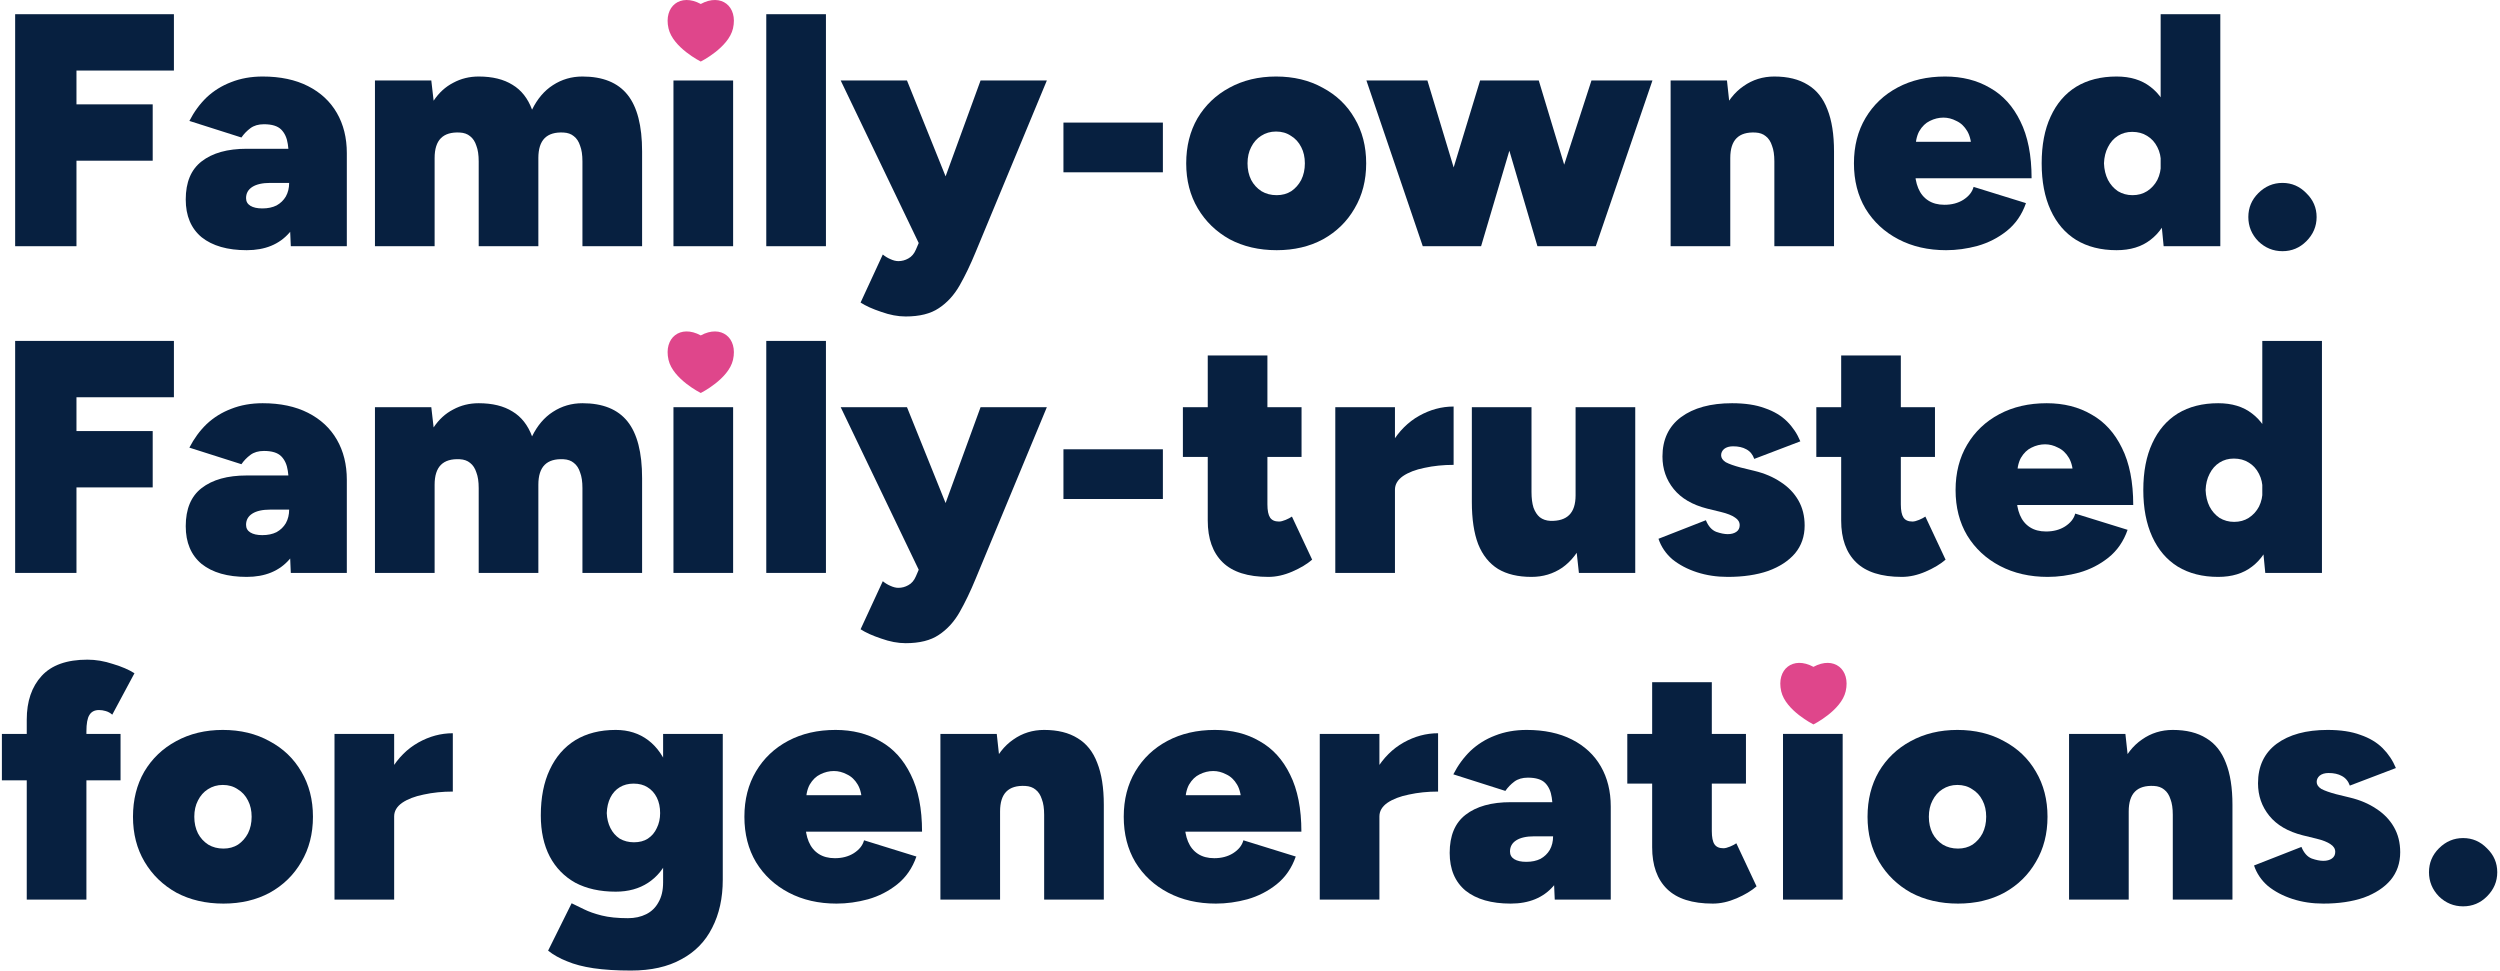
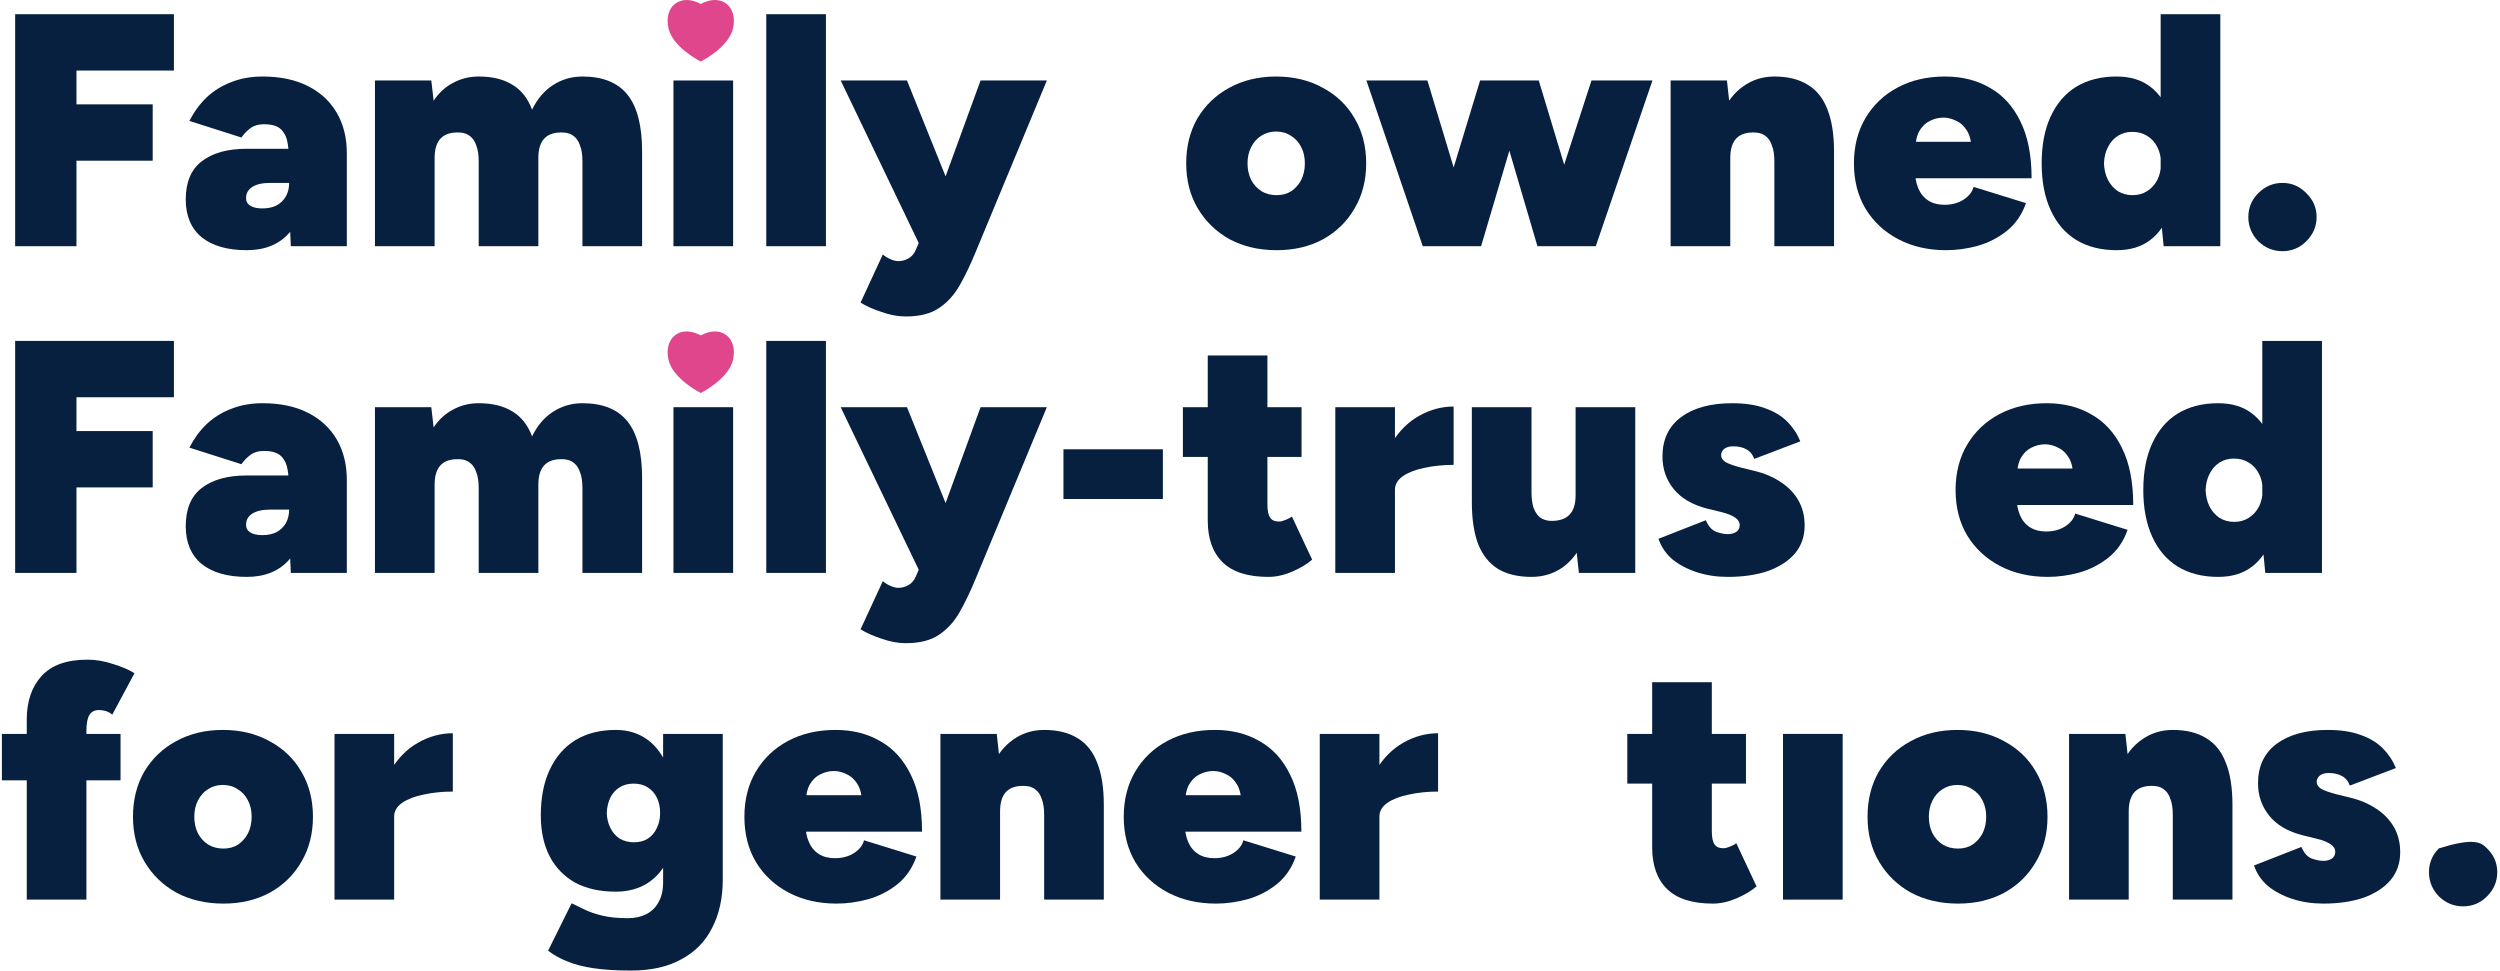
<svg xmlns="http://www.w3.org/2000/svg" width="528" height="205" viewBox="0 0 528 205" fill="none">
  <path d="M490.683 190.84C488.349 190.84 486.179 190.513 484.173 189.86C482.166 189.207 480.439 188.297 478.993 187.13C477.593 185.917 476.613 184.47 476.053 182.79L486.063 178.87C486.576 180.13 487.299 180.947 488.233 181.32C489.166 181.647 489.983 181.81 490.683 181.81C491.429 181.81 492.036 181.647 492.503 181.32C492.969 180.993 493.203 180.527 493.203 179.92C493.203 179.267 492.876 178.73 492.223 178.31C491.569 177.843 490.566 177.447 489.213 177.12L486.343 176.42C483.216 175.627 480.859 174.25 479.273 172.29C477.686 170.33 476.893 168.043 476.893 165.43C476.893 161.837 478.199 159.06 480.813 157.1C483.473 155.14 487.066 154.16 491.593 154.16C494.346 154.16 496.656 154.51 498.523 155.21C500.436 155.863 501.999 156.797 503.213 158.01C504.426 159.223 505.359 160.623 506.013 162.21L496.283 165.92C495.956 164.987 495.396 164.31 494.603 163.89C493.856 163.47 492.923 163.26 491.803 163.26C491.009 163.26 490.379 163.447 489.913 163.82C489.493 164.193 489.283 164.637 489.283 165.15C489.283 165.71 489.609 166.2 490.263 166.62C490.963 166.993 492.013 167.367 493.413 167.74L496.283 168.44C498.429 168.953 500.296 169.747 501.883 170.82C503.469 171.847 504.706 173.13 505.593 174.67C506.479 176.21 506.923 177.983 506.923 179.99C506.923 182.277 506.246 184.237 504.893 185.87C503.539 187.457 501.649 188.693 499.223 189.58C496.796 190.42 493.949 190.84 490.683 190.84Z" fill="#072040" />
  <path d="M436.984 190V155H448.884L449.584 161.44V190H436.984ZM458.894 190V172.08H471.494V190H458.894ZM458.894 172.08C458.894 170.727 458.731 169.63 458.404 168.79C458.124 167.903 457.681 167.227 457.074 166.76C456.514 166.293 455.791 166.037 454.904 165.99C453.131 165.897 451.801 166.293 450.914 167.18C450.028 168.067 449.584 169.467 449.584 171.38H446.154C446.154 167.693 446.714 164.567 447.834 162C448.954 159.433 450.471 157.497 452.384 156.19C454.298 154.837 456.468 154.16 458.894 154.16C461.741 154.16 464.098 154.743 465.964 155.91C467.831 157.03 469.208 158.757 470.094 161.09C471.028 163.423 471.494 166.387 471.494 169.98V172.08H458.894Z" fill="#072040" />
  <path d="M413.534 190.84C409.801 190.84 406.487 190.07 403.594 188.53C400.747 186.943 398.507 184.773 396.874 182.02C395.241 179.267 394.424 176.093 394.424 172.5C394.424 168.907 395.217 165.733 396.804 162.98C398.437 160.227 400.677 158.08 403.524 156.54C406.417 154.953 409.707 154.16 413.394 154.16C417.127 154.16 420.417 154.953 423.264 156.54C426.157 158.08 428.397 160.227 429.984 162.98C431.617 165.733 432.434 168.907 432.434 172.5C432.434 176.093 431.617 179.267 429.984 182.02C428.397 184.773 426.18 186.943 423.334 188.53C420.487 190.07 417.221 190.84 413.534 190.84ZM413.534 179.22C414.701 179.22 415.727 178.94 416.614 178.38C417.5 177.773 418.201 176.98 418.714 176C419.227 174.973 419.484 173.807 419.484 172.5C419.484 171.193 419.227 170.05 418.714 169.07C418.201 168.043 417.477 167.25 416.544 166.69C415.657 166.083 414.607 165.78 413.394 165.78C412.227 165.78 411.177 166.083 410.244 166.69C409.357 167.25 408.657 168.043 408.144 169.07C407.63 170.05 407.374 171.193 407.374 172.5C407.374 173.807 407.63 174.973 408.144 176C408.657 176.98 409.381 177.773 410.314 178.38C411.247 178.94 412.321 179.22 413.534 179.22Z" fill="#072040" />
  <path d="M376.571 190V155H389.171V190H376.571Z" fill="#072040" />
  <path d="M361.745 190.84C357.405 190.84 354.185 189.813 352.085 187.76C349.985 185.707 348.935 182.767 348.935 178.94V144.08H361.535V175.51C361.535 176.817 361.721 177.75 362.095 178.31C362.468 178.87 363.098 179.15 363.985 179.15C364.358 179.15 364.825 179.033 365.385 178.8C365.945 178.567 366.388 178.333 366.715 178.1L370.985 187.2C369.911 188.133 368.511 188.973 366.785 189.72C365.058 190.467 363.378 190.84 361.745 190.84ZM343.685 165.5V155H368.745V165.5H343.685Z" fill="#072040" />
-   <path d="M328.362 190L328.012 181.95V172.85C328.012 171.217 327.919 169.747 327.732 168.44C327.545 167.133 327.079 166.107 326.332 165.36C325.585 164.613 324.372 164.24 322.692 164.24C321.525 164.24 320.569 164.52 319.822 165.08C319.075 165.64 318.445 166.293 317.932 167.04L306.942 163.54C307.922 161.627 309.135 159.97 310.582 158.57C312.075 157.17 313.802 156.097 315.762 155.35C317.769 154.557 319.985 154.16 322.412 154.16C326.145 154.16 329.342 154.837 332.002 156.19C334.662 157.543 336.692 159.433 338.092 161.86C339.492 164.287 340.192 167.11 340.192 170.33V190H328.362ZM319.052 190.84C314.992 190.84 311.819 189.93 309.532 188.11C307.292 186.243 306.172 183.583 306.172 180.13C306.172 176.49 307.292 173.807 309.532 172.08C311.819 170.307 314.992 169.42 319.052 169.42H329.342V176.63H324.022C322.389 176.63 321.129 176.91 320.242 177.47C319.355 178.03 318.912 178.823 318.912 179.85C318.912 180.55 319.215 181.087 319.822 181.46C320.429 181.833 321.269 182.02 322.342 182.02C323.509 182.02 324.512 181.81 325.352 181.39C326.192 180.923 326.845 180.293 327.312 179.5C327.779 178.66 328.012 177.703 328.012 176.63H331.302C331.302 181.157 330.229 184.657 328.082 187.13C325.935 189.603 322.925 190.84 319.052 190.84Z" fill="#072040" />
  <path d="M288.392 172.15C288.392 168.37 289.139 165.197 290.632 162.63C292.172 160.063 294.109 158.127 296.442 156.82C298.776 155.513 301.202 154.86 303.722 154.86V167.18C301.529 167.18 299.476 167.39 297.562 167.81C295.696 168.183 294.179 168.767 293.012 169.56C291.892 170.353 291.332 171.31 291.332 172.43L288.392 172.15ZM278.732 190V155H291.332V190H278.732Z" fill="#072040" />
  <path d="M256.794 190.84C253.014 190.84 249.654 190.07 246.714 188.53C243.774 186.99 241.464 184.843 239.784 182.09C238.151 179.337 237.334 176.14 237.334 172.5C237.334 168.86 238.151 165.663 239.784 162.91C241.417 160.157 243.681 158.01 246.574 156.47C249.467 154.93 252.804 154.16 256.584 154.16C260.177 154.16 263.327 154.953 266.034 156.54C268.787 158.08 270.934 160.437 272.474 163.61C274.061 166.783 274.854 170.797 274.854 175.65H248.674L250.214 173.83C250.214 175.323 250.447 176.63 250.914 177.75C251.381 178.87 252.081 179.733 253.014 180.34C253.947 180.947 255.091 181.25 256.444 181.25C257.984 181.25 259.314 180.9 260.434 180.2C261.601 179.453 262.324 178.543 262.604 177.47L273.664 180.9C272.824 183.327 271.471 185.287 269.604 186.78C267.784 188.227 265.731 189.277 263.444 189.93C261.204 190.537 258.987 190.84 256.794 190.84ZM250.284 169.98L248.954 167.95H263.444L262.184 169.98C262.184 168.16 261.881 166.737 261.274 165.71C260.667 164.683 259.897 163.96 258.964 163.54C258.077 163.073 257.167 162.84 256.234 162.84C255.254 162.84 254.297 163.073 253.364 163.54C252.477 163.96 251.731 164.683 251.124 165.71C250.564 166.737 250.284 168.16 250.284 169.98Z" fill="#072040" />
  <path d="M198.615 190V155H210.515L211.215 161.44V190H198.615ZM220.525 190V172.08H233.125V190H220.525ZM220.525 172.08C220.525 170.727 220.362 169.63 220.035 168.79C219.755 167.903 219.312 167.227 218.705 166.76C218.145 166.293 217.422 166.037 216.535 165.99C214.762 165.897 213.432 166.293 212.545 167.18C211.659 168.067 211.215 169.467 211.215 171.38H207.785C207.785 167.693 208.345 164.567 209.465 162C210.585 159.433 212.102 157.497 214.015 156.19C215.929 154.837 218.099 154.16 220.525 154.16C223.372 154.16 225.729 154.743 227.595 155.91C229.462 157.03 230.839 158.757 231.725 161.09C232.659 163.423 233.125 166.387 233.125 169.98V172.08H220.525Z" fill="#072040" />
  <path d="M176.677 190.84C172.897 190.84 169.537 190.07 166.597 188.53C163.657 186.99 161.347 184.843 159.667 182.09C158.033 179.337 157.217 176.14 157.217 172.5C157.217 168.86 158.033 165.663 159.667 162.91C161.3 160.157 163.563 158.01 166.457 156.47C169.35 154.93 172.687 154.16 176.467 154.16C180.06 154.16 183.21 154.953 185.917 156.54C188.67 158.08 190.817 160.437 192.357 163.61C193.943 166.783 194.737 170.797 194.737 175.65H168.557L170.097 173.83C170.097 175.323 170.33 176.63 170.797 177.75C171.263 178.87 171.963 179.733 172.897 180.34C173.83 180.947 174.973 181.25 176.327 181.25C177.867 181.25 179.197 180.9 180.317 180.2C181.483 179.453 182.207 178.543 182.487 177.47L193.547 180.9C192.707 183.327 191.353 185.287 189.487 186.78C187.667 188.227 185.613 189.277 183.327 189.93C181.087 190.537 178.87 190.84 176.677 190.84ZM170.167 169.98L168.837 167.95H183.327L182.067 169.98C182.067 168.16 181.763 166.737 181.157 165.71C180.55 164.683 179.78 163.96 178.847 163.54C177.96 163.073 177.05 162.84 176.117 162.84C175.137 162.84 174.18 163.073 173.247 163.54C172.36 163.96 171.613 164.683 171.007 165.71C170.447 166.737 170.167 168.16 170.167 169.98Z" fill="#072040" />
  <path d="M133.259 204.98C130.225 204.98 127.589 204.817 125.349 204.49C123.155 204.163 121.289 203.673 119.749 203.02C118.209 202.413 116.879 201.667 115.759 200.78L120.729 190.77C121.475 191.143 122.339 191.563 123.319 192.03C124.345 192.543 125.605 192.987 127.099 193.36C128.592 193.733 130.435 193.92 132.629 193.92C134.075 193.92 135.359 193.64 136.479 193.08C137.599 192.52 138.462 191.68 139.069 190.56C139.722 189.44 140.049 188.04 140.049 186.36V155H152.649V185.8C152.649 189.673 151.902 193.057 150.409 195.95C148.962 198.843 146.792 201.06 143.899 202.6C141.052 204.187 137.505 204.98 133.259 204.98ZM130.039 188.32C126.725 188.32 123.879 187.69 121.499 186.43C119.165 185.123 117.369 183.28 116.109 180.9C114.849 178.473 114.219 175.58 114.219 172.22C114.219 168.44 114.849 165.22 116.109 162.56C117.369 159.853 119.165 157.777 121.499 156.33C123.879 154.883 126.725 154.16 130.039 154.16C132.699 154.16 134.985 154.883 136.899 156.33C138.812 157.777 140.259 159.877 141.239 162.63C142.265 165.337 142.779 168.627 142.779 172.5C142.779 175.813 142.265 178.66 141.239 181.04C140.259 183.373 138.812 185.17 136.899 186.43C134.985 187.69 132.699 188.32 130.039 188.32ZM133.889 177.89C135.055 177.89 136.035 177.633 136.829 177.12C137.669 176.56 138.299 175.813 138.719 174.88C139.185 173.947 139.419 172.897 139.419 171.73C139.419 170.47 139.185 169.373 138.719 168.44C138.252 167.507 137.599 166.783 136.759 166.27C135.965 165.757 134.985 165.5 133.819 165.5C132.699 165.5 131.719 165.757 130.879 166.27C130.039 166.783 129.385 167.507 128.919 168.44C128.452 169.373 128.195 170.47 128.149 171.73C128.195 172.897 128.452 173.947 128.919 174.88C129.385 175.813 130.039 176.56 130.879 177.12C131.765 177.633 132.769 177.89 133.889 177.89Z" fill="#072040" />
  <path d="M80.306 172.15C80.306 168.37 81.053 165.197 82.546 162.63C84.087 160.063 86.023 158.127 88.356 156.82C90.69 155.513 93.117 154.86 95.636 154.86V167.18C93.443 167.18 91.39 167.39 89.477 167.81C87.61 168.183 86.093 168.767 84.927 169.56C83.806 170.353 83.246 171.31 83.246 172.43L80.306 172.15ZM70.647 190V155H83.246V190H70.647Z" fill="#072040" />
  <path d="M47.196 190.84C43.463 190.84 40.149 190.07 37.256 188.53C34.409 186.943 32.169 184.773 30.536 182.02C28.903 179.267 28.086 176.093 28.086 172.5C28.086 168.907 28.879 165.733 30.466 162.98C32.099 160.227 34.339 158.08 37.186 156.54C40.079 154.953 43.369 154.16 47.056 154.16C50.789 154.16 54.079 154.953 56.926 156.54C59.819 158.08 62.059 160.227 63.646 162.98C65.279 165.733 66.096 168.907 66.096 172.5C66.096 176.093 65.279 179.267 63.646 182.02C62.059 184.773 59.843 186.943 56.996 188.53C54.149 190.07 50.883 190.84 47.196 190.84ZM47.196 179.22C48.363 179.22 49.389 178.94 50.276 178.38C51.163 177.773 51.863 176.98 52.376 176C52.889 174.973 53.146 173.807 53.146 172.5C53.146 171.193 52.889 170.05 52.376 169.07C51.863 168.043 51.139 167.25 50.206 166.69C49.319 166.083 48.269 165.78 47.056 165.78C45.889 165.78 44.839 166.083 43.906 166.69C43.019 167.25 42.319 168.043 41.806 169.07C41.293 170.05 41.036 171.193 41.036 172.5C41.036 173.807 41.293 174.973 41.806 176C42.319 176.98 43.043 177.773 43.976 178.38C44.909 178.94 45.983 179.22 47.196 179.22Z" fill="#072040" />
  <path d="M5.65 190V151.99C5.65 148.117 6.7 145.037 8.8 142.75C10.9 140.463 14.12 139.32 18.46 139.32C20.234 139.32 22.03 139.623 23.85 140.23C25.717 140.79 27.234 141.443 28.4 142.19L23.71 150.94C23.29 150.567 22.824 150.31 22.31 150.17C21.844 150.03 21.377 149.96 20.91 149.96C19.977 149.96 19.3 150.31 18.88 151.01C18.46 151.663 18.25 152.83 18.25 154.51V190H5.65ZM0.4 164.8V155H25.46V164.8H0.4Z" fill="#072040" />
  <path d="M478.426 121L477.796 114.49V72H490.396V121H478.426ZM468.486 121.84C465.173 121.84 462.326 121.117 459.946 119.67C457.613 118.223 455.816 116.123 454.556 113.37C453.296 110.617 452.666 107.327 452.666 103.5C452.666 99.627 453.296 96.337 454.556 93.63C455.816 90.877 457.613 88.777 459.946 87.33C462.326 85.883 465.173 85.16 468.486 85.16C471.379 85.16 473.759 85.883 475.626 87.33C477.539 88.777 478.939 90.877 479.826 93.63C480.759 96.337 481.226 99.627 481.226 103.5C481.226 107.327 480.759 110.617 479.826 113.37C478.939 116.123 477.539 118.223 475.626 119.67C473.759 121.117 471.379 121.84 468.486 121.84ZM471.846 110.22C473.013 110.22 474.039 109.94 474.926 109.38C475.859 108.773 476.583 107.98 477.096 107C477.609 105.973 477.866 104.807 477.866 103.5C477.866 102.193 477.609 101.05 477.096 100.07C476.583 99.043 475.859 98.25 474.926 97.69C474.039 97.13 472.989 96.85 471.776 96.85C470.656 96.85 469.653 97.13 468.766 97.69C467.879 98.25 467.179 99.043 466.666 100.07C466.153 101.05 465.873 102.193 465.826 103.5C465.873 104.807 466.153 105.973 466.666 107C467.179 107.98 467.879 108.773 468.766 109.38C469.699 109.94 470.726 110.22 471.846 110.22Z" fill="#072040" />
  <path d="M432.478 121.84C428.698 121.84 425.338 121.07 422.398 119.53C419.458 117.99 417.148 115.843 415.468 113.09C413.834 110.337 413.018 107.14 413.018 103.5C413.018 99.86 413.834 96.663 415.468 93.91C417.101 91.157 419.364 89.01 422.258 87.47C425.151 85.93 428.488 85.16 432.268 85.16C435.861 85.16 439.011 85.953 441.718 87.54C444.471 89.08 446.618 91.437 448.158 94.61C449.744 97.783 450.538 101.797 450.538 106.65H424.358L425.898 104.83C425.898 106.323 426.131 107.63 426.598 108.75C427.064 109.87 427.764 110.733 428.698 111.34C429.631 111.947 430.774 112.25 432.128 112.25C433.668 112.25 434.998 111.9 436.118 111.2C437.284 110.453 438.008 109.543 438.288 108.47L449.348 111.9C448.508 114.327 447.154 116.287 445.288 117.78C443.468 119.227 441.414 120.277 439.128 120.93C436.888 121.537 434.671 121.84 432.478 121.84ZM425.968 100.98L424.638 98.95H439.128L437.868 100.98C437.868 99.16 437.564 97.737 436.958 96.71C436.351 95.683 435.581 94.96 434.648 94.54C433.761 94.073 432.851 93.84 431.918 93.84C430.938 93.84 429.981 94.073 429.048 94.54C428.161 94.96 427.414 95.683 426.808 96.71C426.248 97.737 425.968 99.16 425.968 100.98Z" fill="#072040" />
-   <path d="M401.666 121.84C397.326 121.84 394.106 120.813 392.006 118.76C389.906 116.707 388.856 113.767 388.856 109.94V75.08H401.456V106.51C401.456 107.817 401.643 108.75 402.016 109.31C402.39 109.87 403.02 110.15 403.906 110.15C404.28 110.15 404.746 110.033 405.306 109.8C405.866 109.567 406.31 109.333 406.636 109.1L410.906 118.2C409.833 119.133 408.433 119.973 406.706 120.72C404.98 121.467 403.3 121.84 401.666 121.84ZM383.606 96.5V86H408.666V96.5H383.606Z" fill="#072040" />
  <path d="M364.901 121.84C362.568 121.84 360.398 121.513 358.391 120.86C356.385 120.207 354.658 119.297 353.211 118.13C351.811 116.917 350.831 115.47 350.271 113.79L360.281 109.87C360.795 111.13 361.518 111.947 362.451 112.32C363.385 112.647 364.201 112.81 364.901 112.81C365.648 112.81 366.255 112.647 366.721 112.32C367.188 111.993 367.421 111.527 367.421 110.92C367.421 110.267 367.095 109.73 366.441 109.31C365.788 108.843 364.785 108.447 363.431 108.12L360.561 107.42C357.435 106.627 355.078 105.25 353.491 103.29C351.905 101.33 351.111 99.043 351.111 96.43C351.111 92.837 352.418 90.06 355.031 88.1C357.691 86.14 361.285 85.16 365.811 85.16C368.565 85.16 370.875 85.51 372.741 86.21C374.655 86.863 376.218 87.797 377.431 89.01C378.645 90.223 379.578 91.623 380.231 93.21L370.501 96.92C370.175 95.987 369.615 95.31 368.821 94.89C368.075 94.47 367.141 94.26 366.021 94.26C365.228 94.26 364.598 94.447 364.131 94.82C363.711 95.193 363.501 95.637 363.501 96.15C363.501 96.71 363.828 97.2 364.481 97.62C365.181 97.993 366.231 98.367 367.631 98.74L370.501 99.44C372.648 99.953 374.515 100.747 376.101 101.82C377.688 102.847 378.925 104.13 379.811 105.67C380.698 107.21 381.141 108.983 381.141 110.99C381.141 113.277 380.465 115.237 379.111 116.87C377.758 118.457 375.868 119.693 373.441 120.58C371.015 121.42 368.168 121.84 364.901 121.84Z" fill="#072040" />
  <path d="M333.464 121L332.764 114.56V86H345.364V121H333.464ZM310.854 103.92V86H323.454V103.92H310.854ZM323.454 103.92C323.454 105.227 323.594 106.323 323.874 107.21C324.2 108.097 324.644 108.773 325.204 109.24C325.81 109.707 326.557 109.963 327.444 110.01C329.217 110.057 330.547 109.637 331.434 108.75C332.32 107.863 332.764 106.487 332.764 104.62H336.194C336.194 108.307 335.634 111.433 334.514 114C333.394 116.567 331.877 118.527 329.964 119.88C328.05 121.187 325.88 121.84 323.454 121.84C320.607 121.84 318.25 121.28 316.384 120.16C314.517 118.993 313.117 117.243 312.184 114.91C311.297 112.577 310.854 109.613 310.854 106.02V103.92H323.454Z" fill="#072040" />
  <path d="M291.674 103.15C291.674 99.37 292.42 96.197 293.914 93.63C295.454 91.063 297.39 89.127 299.724 87.82C302.057 86.513 304.484 85.86 307.004 85.86V98.18C304.81 98.18 302.757 98.39 300.844 98.81C298.977 99.183 297.46 99.767 296.294 100.56C295.174 101.353 294.614 102.31 294.614 103.43L291.674 103.15ZM282.014 121V86H294.614V121H282.014Z" fill="#072040" />
  <path d="M267.887 121.84C263.547 121.84 260.327 120.813 258.227 118.76C256.127 116.707 255.077 113.767 255.077 109.94V75.08H267.677V106.51C267.677 107.817 267.864 108.75 268.237 109.31C268.61 109.87 269.24 110.15 270.127 110.15C270.5 110.15 270.967 110.033 271.527 109.8C272.087 109.567 272.53 109.333 272.857 109.1L277.127 118.2C276.054 119.133 274.654 119.973 272.927 120.72C271.2 121.467 269.52 121.84 267.887 121.84ZM249.827 96.5V86H274.887V96.5H249.827Z" fill="#072040" />
  <path d="M224.6 105.39V94.89H245.6V105.39H224.6Z" fill="#072040" />
  <path d="M191.275 135.84C189.641 135.84 187.915 135.513 186.095 134.86C184.275 134.253 182.828 133.6 181.755 132.9L186.445 122.75C186.958 123.17 187.495 123.497 188.055 123.73C188.661 124.01 189.221 124.15 189.735 124.15C190.481 124.15 191.181 123.963 191.835 123.59C192.535 123.217 193.071 122.587 193.445 121.7L197.645 111.9L207.095 86H221.095L206.045 122.26C204.971 124.873 203.851 127.207 202.685 129.26C201.518 131.313 200.048 132.923 198.275 134.09C196.548 135.257 194.215 135.84 191.275 135.84ZM194.355 121L177.555 86H191.555L201.985 111.9L206.255 121H194.355Z" fill="#072040" />
  <path d="M161.838 121V72H174.438V121H161.838Z" fill="#072040" />
  <path d="M142.235 121V86H154.835V121H142.235Z" fill="#072040" />
  <path d="M79.191 121V86H91.091L91.581 90.27C92.701 88.59 94.078 87.33 95.711 86.49C97.345 85.603 99.141 85.16 101.101 85.16C103.995 85.16 106.375 85.743 108.241 86.91C110.108 88.03 111.485 89.78 112.371 92.16C113.491 89.873 114.961 88.147 116.781 86.98C118.648 85.767 120.725 85.16 123.011 85.16C127.305 85.16 130.478 86.443 132.531 89.01C134.585 91.577 135.611 95.567 135.611 100.98V121H123.011V103.08C123.011 101.727 122.848 100.63 122.521 99.79C122.241 98.903 121.798 98.227 121.191 97.76C120.631 97.293 119.908 97.037 119.021 96.99C117.248 96.897 115.918 97.293 115.031 98.18C114.145 99.067 113.701 100.467 113.701 102.38V121H101.101V103.08C101.101 101.727 100.938 100.63 100.611 99.79C100.331 98.903 99.888 98.227 99.281 97.76C98.721 97.293 97.998 97.037 97.111 96.99C95.338 96.897 94.008 97.293 93.121 98.18C92.235 99.067 91.791 100.467 91.791 102.38V121H79.191Z" fill="#072040" />
  <path d="M61.419 121L61.069 112.95V103.85C61.069 102.217 60.975 100.747 60.788 99.44C60.602 98.133 60.135 97.107 59.389 96.36C58.642 95.613 57.428 95.24 55.748 95.24C54.582 95.24 53.625 95.52 52.879 96.08C52.132 96.64 51.502 97.293 50.989 98.04L39.998 94.54C40.978 92.627 42.192 90.97 43.639 89.57C45.132 88.17 46.858 87.097 48.819 86.35C50.825 85.557 53.042 85.16 55.468 85.16C59.202 85.16 62.398 85.837 65.058 87.19C67.719 88.543 69.749 90.433 71.148 92.86C72.549 95.287 73.249 98.11 73.249 101.33V121H61.419ZM52.108 121.84C48.048 121.84 44.875 120.93 42.589 119.11C40.349 117.243 39.228 114.583 39.228 111.13C39.228 107.49 40.349 104.807 42.589 103.08C44.875 101.307 48.048 100.42 52.108 100.42H62.398V107.63H57.078C55.445 107.63 54.185 107.91 53.298 108.47C52.412 109.03 51.968 109.823 51.968 110.85C51.968 111.55 52.272 112.087 52.879 112.46C53.485 112.833 54.325 113.02 55.398 113.02C56.565 113.02 57.569 112.81 58.408 112.39C59.248 111.923 59.902 111.293 60.368 110.5C60.835 109.66 61.069 108.703 61.069 107.63H64.359C64.359 112.157 63.285 115.657 61.139 118.13C58.992 120.603 55.982 121.84 52.108 121.84Z" fill="#072040" />
  <path d="M3.2 121V72H36.73V83.9H16.15V91.04H32.25V102.94H16.15V121H3.2Z" fill="#072040" />
  <path d="M482.058 53.05C480.098 53.05 478.394 52.35 476.948 50.95C475.548 49.503 474.848 47.8 474.848 45.84C474.848 43.88 475.548 42.2 476.948 40.8C478.394 39.353 480.098 38.63 482.058 38.63C484.018 38.63 485.698 39.353 487.098 40.8C488.544 42.2 489.268 43.88 489.268 45.84C489.268 47.8 488.544 49.503 487.098 50.95C485.698 52.35 484.018 53.05 482.058 53.05Z" fill="#072040" />
-   <path d="M520.21 191.42C518.25 191.42 516.547 190.72 515.1 189.32C513.7 187.873 513 186.17 513 184.21C513 182.25 513.7 180.57 515.1 179.17C516.547 177.723 518.25 177 520.21 177C522.17 177 523.85 177.723 525.25 179.17C526.697 180.57 527.42 182.25 527.42 184.21C527.42 186.17 526.697 187.873 525.25 189.32C523.85 190.72 522.17 191.42 520.21 191.42Z" fill="#072040" />
+   <path d="M520.21 191.42C518.25 191.42 516.547 190.72 515.1 189.32C513.7 187.873 513 186.17 513 184.21C513 182.25 513.7 180.57 515.1 179.17C522.17 177 523.85 177.723 525.25 179.17C526.697 180.57 527.42 182.25 527.42 184.21C527.42 186.17 526.697 187.873 525.25 189.32C523.85 190.72 522.17 191.42 520.21 191.42Z" fill="#072040" />
  <path d="M456.961 52L456.331 45.49V3H468.931V52H456.961ZM447.021 52.84C443.708 52.84 440.861 52.117 438.481 50.67C436.148 49.223 434.351 47.123 433.091 44.37C431.831 41.617 431.201 38.327 431.201 34.5C431.201 30.627 431.831 27.337 433.091 24.63C434.351 21.877 436.148 19.777 438.481 18.33C440.861 16.883 443.708 16.16 447.021 16.16C449.915 16.16 452.295 16.883 454.161 18.33C456.075 19.777 457.475 21.877 458.361 24.63C459.295 27.337 459.761 30.627 459.761 34.5C459.761 38.327 459.295 41.617 458.361 44.37C457.475 47.123 456.075 49.223 454.161 50.67C452.295 52.117 449.915 52.84 447.021 52.84ZM450.381 41.22C451.548 41.22 452.575 40.94 453.461 40.38C454.395 39.773 455.118 38.98 455.631 38C456.144 36.973 456.401 35.807 456.401 34.5C456.401 33.193 456.144 32.05 455.631 31.07C455.118 30.043 454.395 29.25 453.461 28.69C452.575 28.13 451.525 27.85 450.311 27.85C449.191 27.85 448.188 28.13 447.301 28.69C446.415 29.25 445.715 30.043 445.201 31.07C444.688 32.05 444.408 33.193 444.361 34.5C444.408 35.807 444.688 36.973 445.201 38C445.715 38.98 446.415 39.773 447.301 40.38C448.235 40.94 449.261 41.22 450.381 41.22Z" fill="#072040" />
  <path d="M411.013 52.84C407.233 52.84 403.873 52.07 400.933 50.53C397.993 48.99 395.683 46.843 394.003 44.09C392.369 41.337 391.553 38.14 391.553 34.5C391.553 30.86 392.369 27.663 394.003 24.91C395.636 22.157 397.899 20.01 400.793 18.47C403.686 16.93 407.023 16.16 410.803 16.16C414.396 16.16 417.546 16.953 420.253 18.54C423.006 20.08 425.153 22.437 426.693 25.61C428.279 28.783 429.073 32.797 429.073 37.65H402.893L404.433 35.83C404.433 37.323 404.666 38.63 405.133 39.75C405.599 40.87 406.299 41.733 407.233 42.34C408.166 42.947 409.309 43.25 410.663 43.25C412.203 43.25 413.533 42.9 414.653 42.2C415.819 41.453 416.543 40.543 416.823 39.47L427.883 42.9C427.043 45.327 425.689 47.287 423.823 48.78C422.003 50.227 419.949 51.277 417.663 51.93C415.423 52.537 413.206 52.84 411.013 52.84ZM404.503 31.98L403.173 29.95H417.663L416.403 31.98C416.403 30.16 416.099 28.737 415.493 27.71C414.886 26.683 414.116 25.96 413.183 25.54C412.296 25.073 411.386 24.84 410.453 24.84C409.473 24.84 408.516 25.073 407.583 25.54C406.696 25.96 405.949 26.683 405.343 27.71C404.783 28.737 404.503 30.16 404.503 31.98Z" fill="#072040" />
  <path d="M352.834 52V17H364.734L365.434 23.44V52H352.834ZM374.744 52V34.08H387.344V52H374.744ZM374.744 34.08C374.744 32.727 374.581 31.63 374.254 30.79C373.974 29.903 373.531 29.227 372.924 28.76C372.364 28.293 371.641 28.037 370.754 27.99C368.981 27.897 367.651 28.293 366.764 29.18C365.877 30.067 365.434 31.467 365.434 33.38H362.004C362.004 29.693 362.564 26.567 363.684 24C364.804 21.433 366.321 19.497 368.234 18.19C370.147 16.837 372.317 16.16 374.744 16.16C377.591 16.16 379.947 16.743 381.814 17.91C383.681 19.03 385.057 20.757 385.944 23.09C386.877 25.423 387.344 28.387 387.344 31.98V34.08H374.744Z" fill="#072040" />
  <path d="M324.777 52L336.117 17H348.997L337.027 52H324.777ZM301.957 52L312.597 17H323.167L312.807 52H301.957ZM300.487 52L288.587 17H301.467L312.037 52H300.487ZM324.707 52L314.417 17H324.987L335.557 52H324.707Z" fill="#072040" />
  <path d="M269.637 52.84C265.904 52.84 262.591 52.07 259.697 50.53C256.851 48.943 254.611 46.773 252.977 44.02C251.344 41.267 250.527 38.093 250.527 34.5C250.527 30.907 251.321 27.733 252.907 24.98C254.541 22.227 256.781 20.08 259.627 18.54C262.521 16.953 265.811 16.16 269.497 16.16C273.231 16.16 276.521 16.953 279.367 18.54C282.261 20.08 284.501 22.227 286.087 24.98C287.721 27.733 288.537 30.907 288.537 34.5C288.537 38.093 287.721 41.267 286.087 44.02C284.501 46.773 282.284 48.943 279.437 50.53C276.591 52.07 273.324 52.84 269.637 52.84ZM269.637 41.22C270.804 41.22 271.831 40.94 272.717 40.38C273.604 39.773 274.304 38.98 274.817 38C275.331 36.973 275.587 35.807 275.587 34.5C275.587 33.193 275.331 32.05 274.817 31.07C274.304 30.043 273.581 29.25 272.647 28.69C271.761 28.083 270.711 27.78 269.497 27.78C268.331 27.78 267.281 28.083 266.347 28.69C265.461 29.25 264.761 30.043 264.247 31.07C263.734 32.05 263.477 33.193 263.477 34.5C263.477 35.807 263.734 36.973 264.247 38C264.761 38.98 265.484 39.773 266.417 40.38C267.351 40.94 268.424 41.22 269.637 41.22Z" fill="#072040" />
-   <path d="M224.6 36.39V25.89H245.6V36.39H224.6Z" fill="#072040" />
  <path d="M191.275 66.84C189.641 66.84 187.915 66.513 186.095 65.86C184.275 65.253 182.828 64.6 181.755 63.9L186.445 53.75C186.958 54.17 187.495 54.497 188.055 54.73C188.661 55.01 189.221 55.15 189.735 55.15C190.481 55.15 191.181 54.963 191.835 54.59C192.535 54.217 193.071 53.587 193.445 52.7L197.645 42.9L207.095 17H221.095L206.045 53.26C204.971 55.873 203.851 58.207 202.685 60.26C201.518 62.313 200.048 63.923 198.275 65.09C196.548 66.257 194.215 66.84 191.275 66.84ZM194.355 52L177.555 17H191.555L201.985 42.9L206.255 52H194.355Z" fill="#072040" />
  <path d="M161.838 52V3H174.438V52H161.838Z" fill="#072040" />
  <path d="M142.235 52V17H154.835V52H142.235Z" fill="#072040" />
  <path d="M79.191 52V17H91.091L91.581 21.27C92.701 19.59 94.078 18.33 95.711 17.49C97.345 16.603 99.141 16.16 101.101 16.16C103.995 16.16 106.375 16.743 108.241 17.91C110.108 19.03 111.485 20.78 112.371 23.16C113.491 20.873 114.961 19.147 116.781 17.98C118.648 16.767 120.725 16.16 123.011 16.16C127.305 16.16 130.478 17.443 132.531 20.01C134.585 22.577 135.611 26.567 135.611 31.98V52H123.011V34.08C123.011 32.727 122.848 31.63 122.521 30.79C122.241 29.903 121.798 29.227 121.191 28.76C120.631 28.293 119.908 28.037 119.021 27.99C117.248 27.897 115.918 28.293 115.031 29.18C114.145 30.067 113.701 31.467 113.701 33.38V52H101.101V34.08C101.101 32.727 100.938 31.63 100.611 30.79C100.331 29.903 99.888 29.227 99.281 28.76C98.721 28.293 97.998 28.037 97.111 27.99C95.338 27.897 94.008 28.293 93.121 29.18C92.235 30.067 91.791 31.467 91.791 33.38V52H79.191Z" fill="#072040" />
  <path d="M61.419 52L61.069 43.95V34.85C61.069 33.217 60.975 31.747 60.788 30.44C60.602 29.133 60.135 28.107 59.389 27.36C58.642 26.613 57.428 26.24 55.748 26.24C54.582 26.24 53.625 26.52 52.879 27.08C52.132 27.64 51.502 28.293 50.989 29.04L39.998 25.54C40.978 23.627 42.192 21.97 43.639 20.57C45.132 19.17 46.858 18.097 48.819 17.35C50.825 16.557 53.042 16.16 55.468 16.16C59.202 16.16 62.398 16.837 65.058 18.19C67.719 19.543 69.749 21.433 71.148 23.86C72.549 26.287 73.249 29.11 73.249 32.33V52H61.419ZM52.108 52.84C48.048 52.84 44.875 51.93 42.589 50.11C40.349 48.243 39.228 45.583 39.228 42.13C39.228 38.49 40.349 35.807 42.589 34.08C44.875 32.307 48.048 31.42 52.108 31.42H62.398V38.63H57.078C55.445 38.63 54.185 38.91 53.298 39.47C52.412 40.03 51.968 40.823 51.968 41.85C51.968 42.55 52.272 43.087 52.879 43.46C53.485 43.833 54.325 44.02 55.398 44.02C56.565 44.02 57.569 43.81 58.408 43.39C59.248 42.923 59.902 42.293 60.368 41.5C60.835 40.66 61.069 39.703 61.069 38.63H64.359C64.359 43.157 63.285 46.657 61.139 49.13C58.992 51.603 55.982 52.84 52.108 52.84Z" fill="#072040" />
  <path d="M3.2 52V3H36.73V14.9H16.15V22.04H32.25V33.94H16.15V52H3.2Z" fill="#072040" />
  <path d="M148 13C148 13 153.879 10.066 154.81 6.002C155.873 1.363 152.326 -1.514 148 0.839C143.674 -1.514 140.127 1.362 141.19 6.002C142.121 10.066 148 13 148 13Z" fill="#DF468B" />
  <path d="M148 83C148 83 153.879 80.066 154.81 76.002C155.873 71.362 152.326 68.486 148 70.839C143.674 68.486 140.127 71.362 141.19 76.002C142.121 80.066 148 83 148 83Z" fill="#DF468B" />
-   <path d="M383 153C383 153 388.879 150.066 389.81 146.002C390.873 141.363 387.326 138.486 383 140.839C378.674 138.486 375.127 141.362 376.19 146.002C377.121 150.066 383 153 383 153Z" fill="#DF468B" />
</svg>